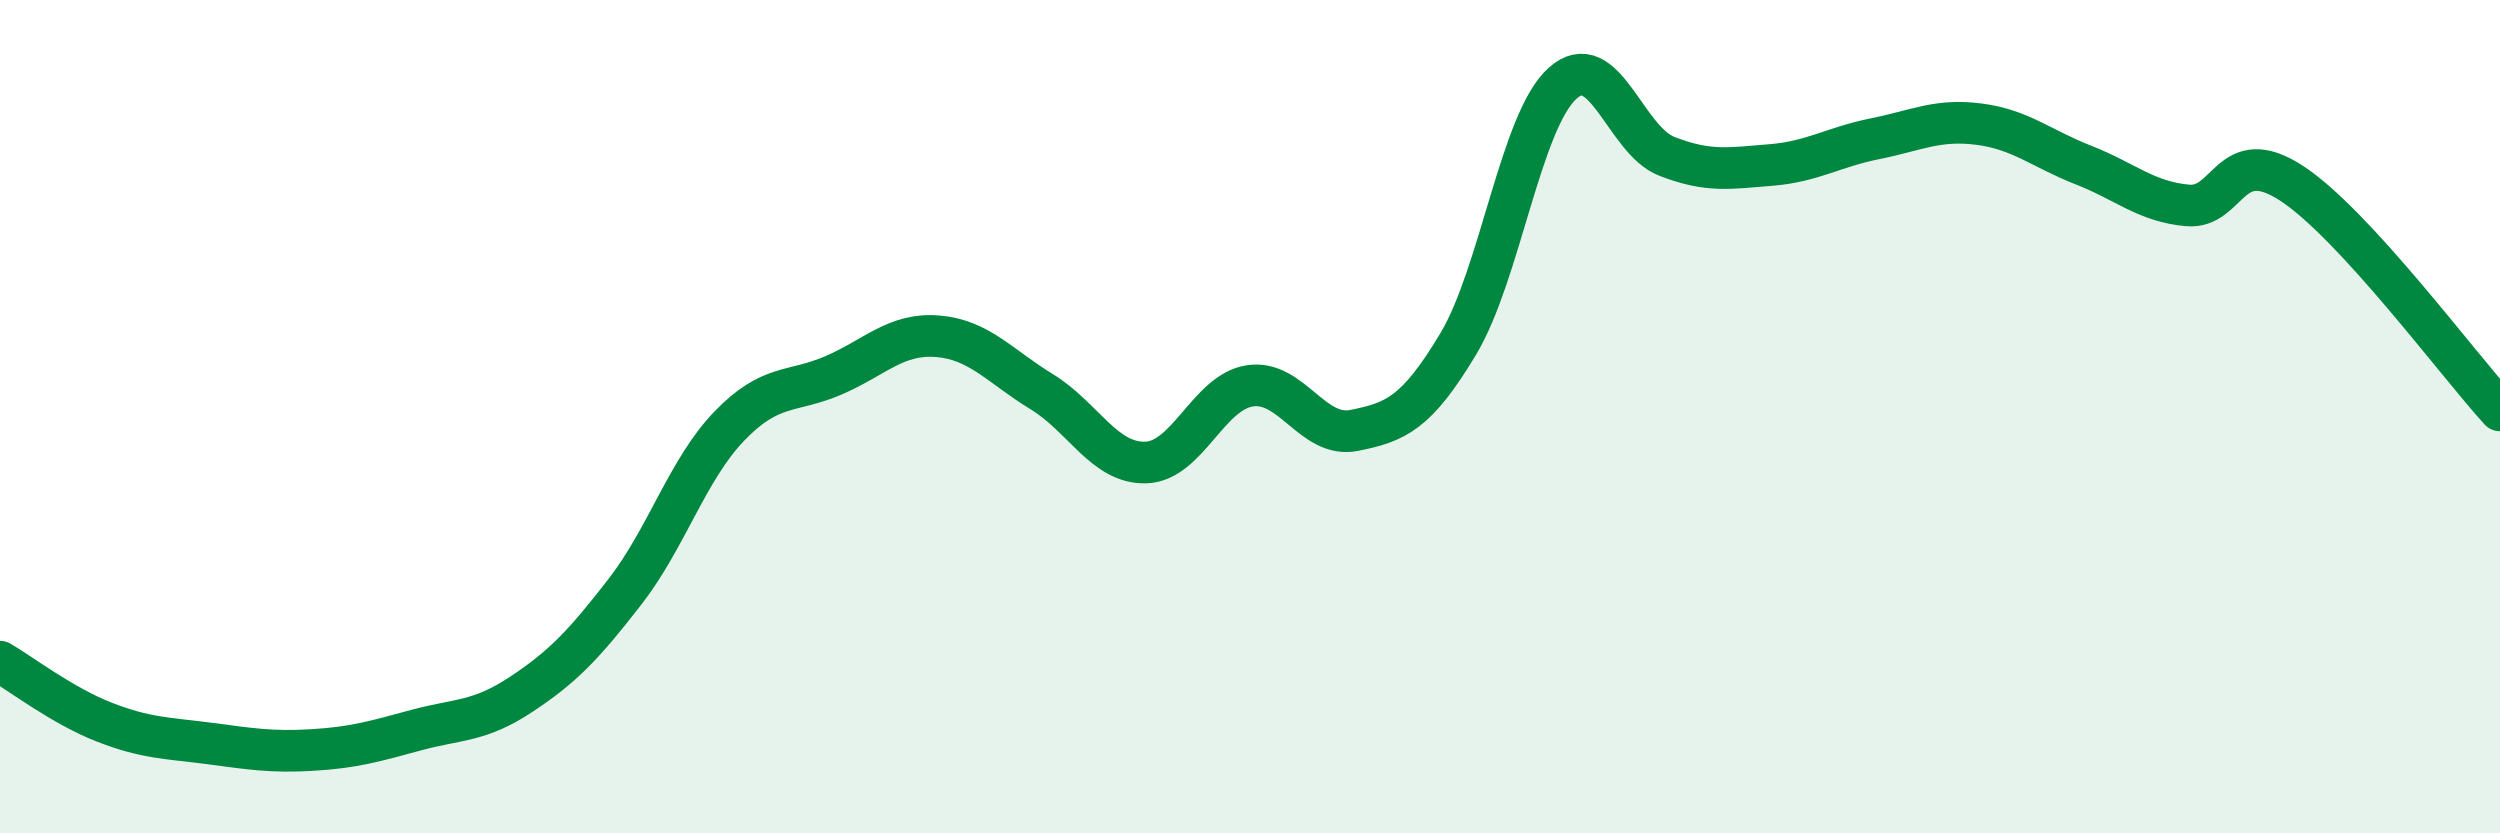
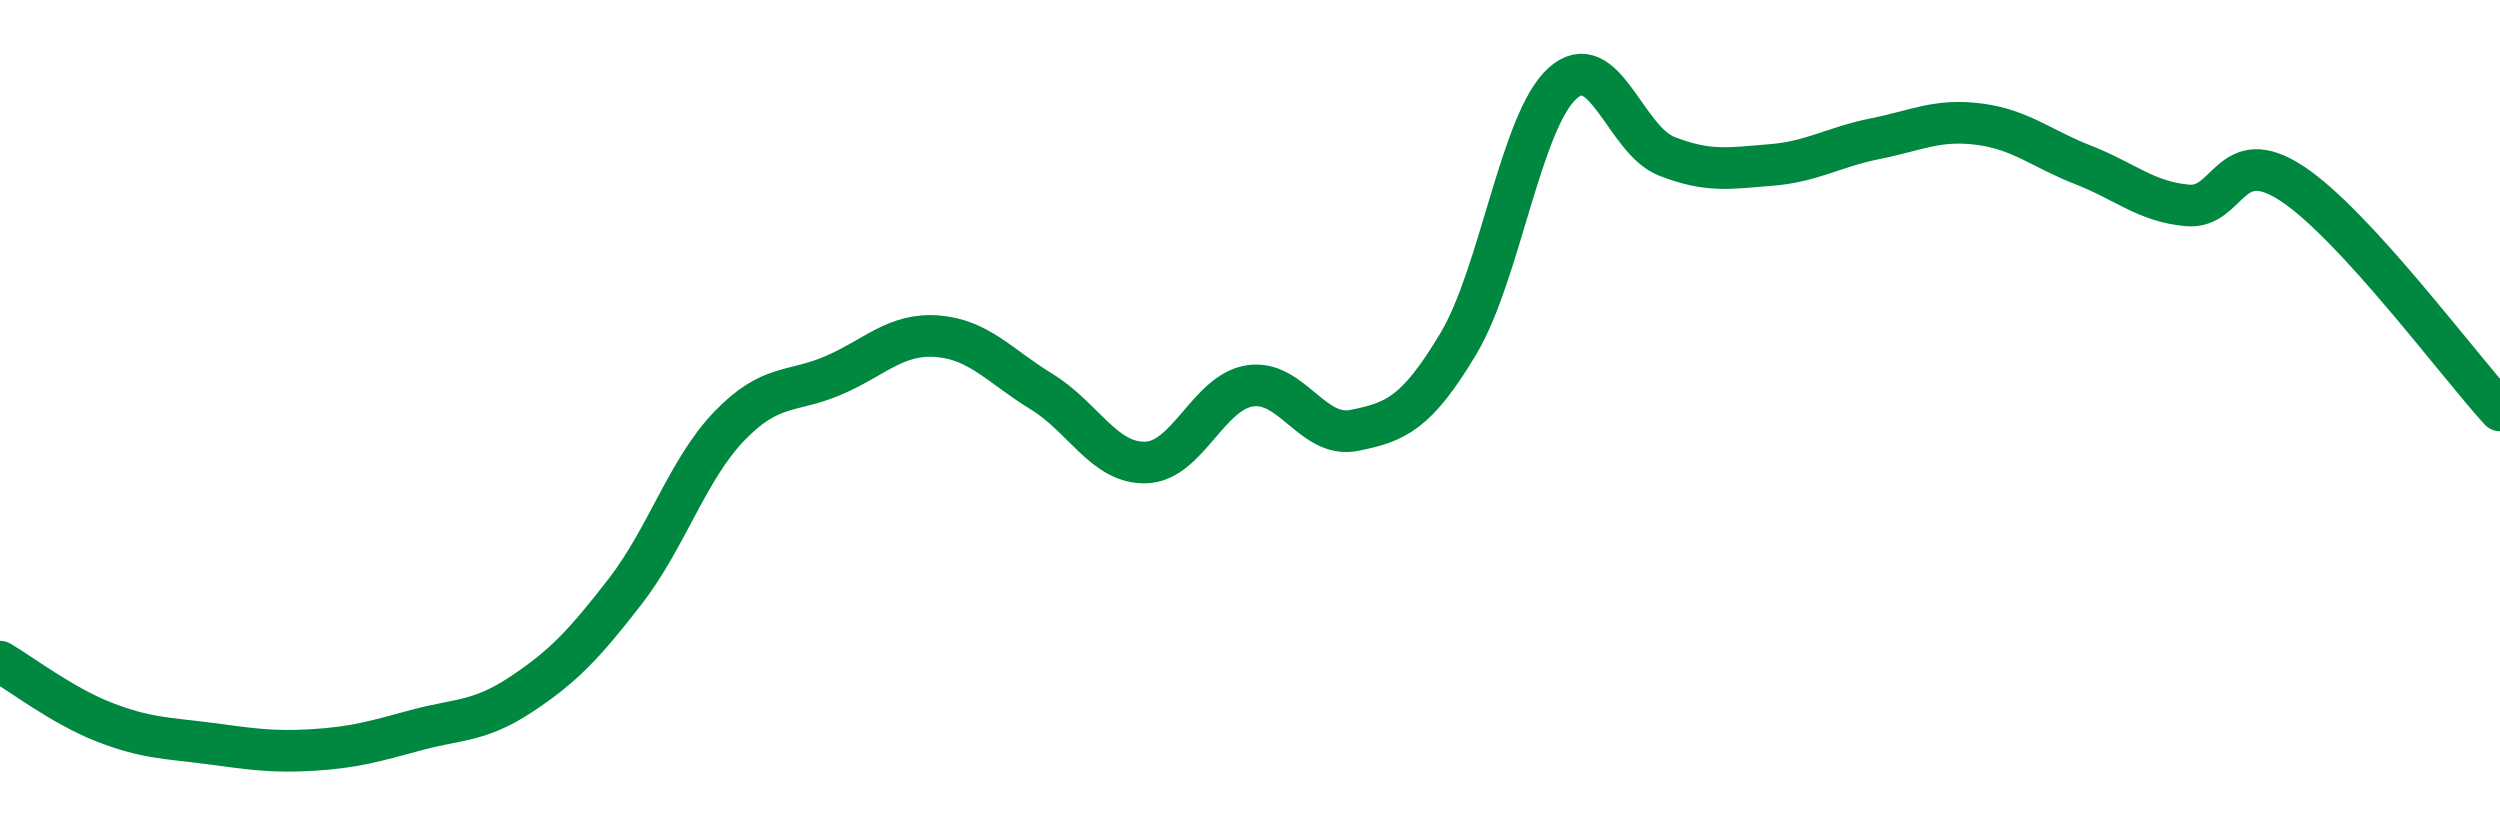
<svg xmlns="http://www.w3.org/2000/svg" width="60" height="20" viewBox="0 0 60 20">
-   <path d="M 0,15.88 C 0.5,16.17 1.5,16.94 2.5,17.33 C 3.5,17.72 4,17.71 5,17.84 C 6,17.97 6.5,18.06 7.5,18 C 8.5,17.94 9,17.79 10,17.52 C 11,17.25 11.5,17.33 12.5,16.67 C 13.5,16.01 14,15.49 15,14.2 C 16,12.91 16.5,11.27 17.5,10.23 C 18.5,9.19 19,9.44 20,9.01 C 21,8.58 21.5,7.99 22.5,8.07 C 23.5,8.15 24,8.79 25,9.4 C 26,10.01 26.5,11.13 27.5,11.1 C 28.5,11.07 29,9.41 30,9.26 C 31,9.11 31.5,10.53 32.5,10.33 C 33.5,10.13 34,9.92 35,8.25 C 36,6.58 36.5,2.9 37.5,2 C 38.5,1.1 39,3.36 40,3.75 C 41,4.14 41.5,4.04 42.5,3.96 C 43.5,3.88 44,3.53 45,3.33 C 46,3.13 46.5,2.85 47.5,2.98 C 48.5,3.11 49,3.57 50,3.96 C 51,4.35 51.5,4.84 52.5,4.93 C 53.5,5.02 53.5,3.42 55,4.4 C 56.5,5.38 59,8.76 60,9.85L60 20L0 20Z" fill="#008740" opacity="0.1" stroke-linecap="round" stroke-linejoin="round" />
  <path d="M 0,15.88 C 0.5,16.17 1.5,16.94 2.5,17.33 C 3.5,17.72 4,17.71 5,17.84 C 6,17.97 6.5,18.06 7.5,18 C 8.5,17.94 9,17.79 10,17.52 C 11,17.25 11.5,17.33 12.5,16.67 C 13.5,16.01 14,15.49 15,14.2 C 16,12.91 16.5,11.27 17.5,10.23 C 18.5,9.19 19,9.44 20,9.01 C 21,8.58 21.5,7.99 22.5,8.07 C 23.5,8.15 24,8.79 25,9.4 C 26,10.01 26.5,11.13 27.5,11.1 C 28.5,11.07 29,9.41 30,9.26 C 31,9.11 31.5,10.53 32.5,10.33 C 33.5,10.13 34,9.92 35,8.25 C 36,6.58 36.5,2.9 37.5,2 C 38.5,1.1 39,3.36 40,3.75 C 41,4.14 41.5,4.04 42.5,3.96 C 43.5,3.88 44,3.53 45,3.33 C 46,3.13 46.5,2.85 47.5,2.98 C 48.5,3.11 49,3.57 50,3.96 C 51,4.35 51.5,4.84 52.5,4.93 C 53.5,5.02 53.5,3.42 55,4.4 C 56.5,5.38 59,8.76 60,9.85" stroke="#008740" stroke-width="1" fill="none" stroke-linecap="round" stroke-linejoin="round" />
</svg>